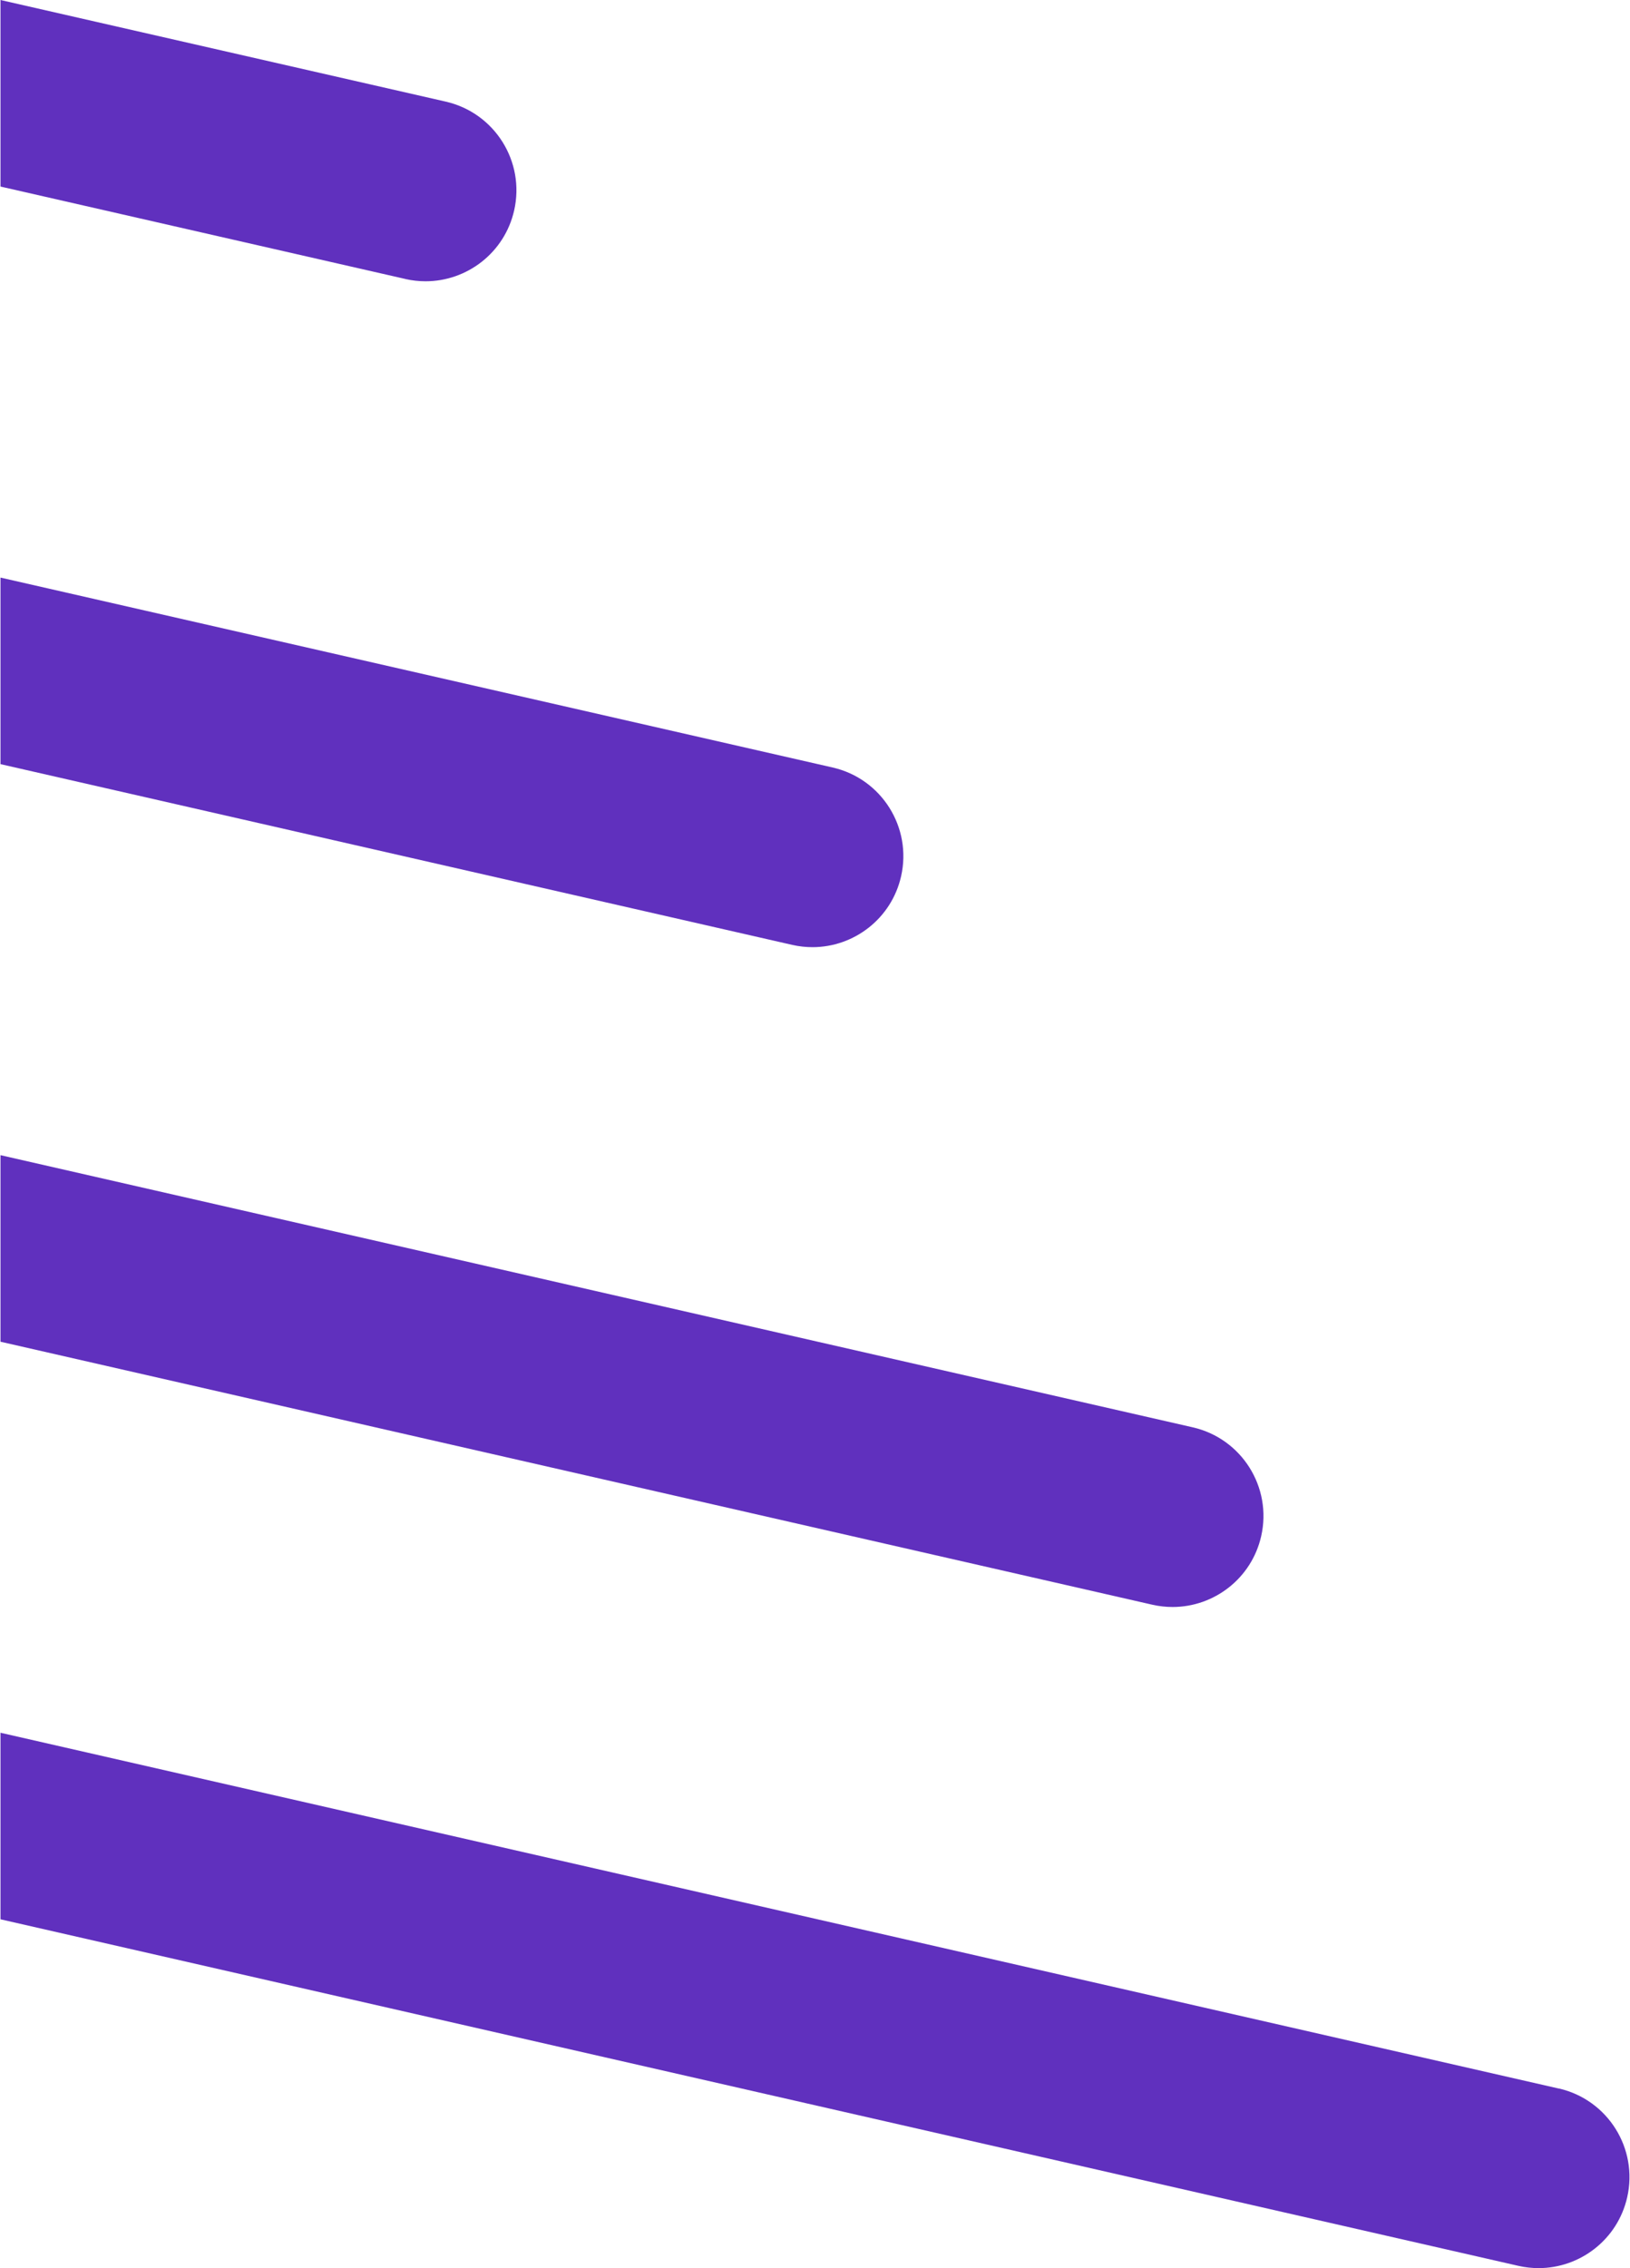
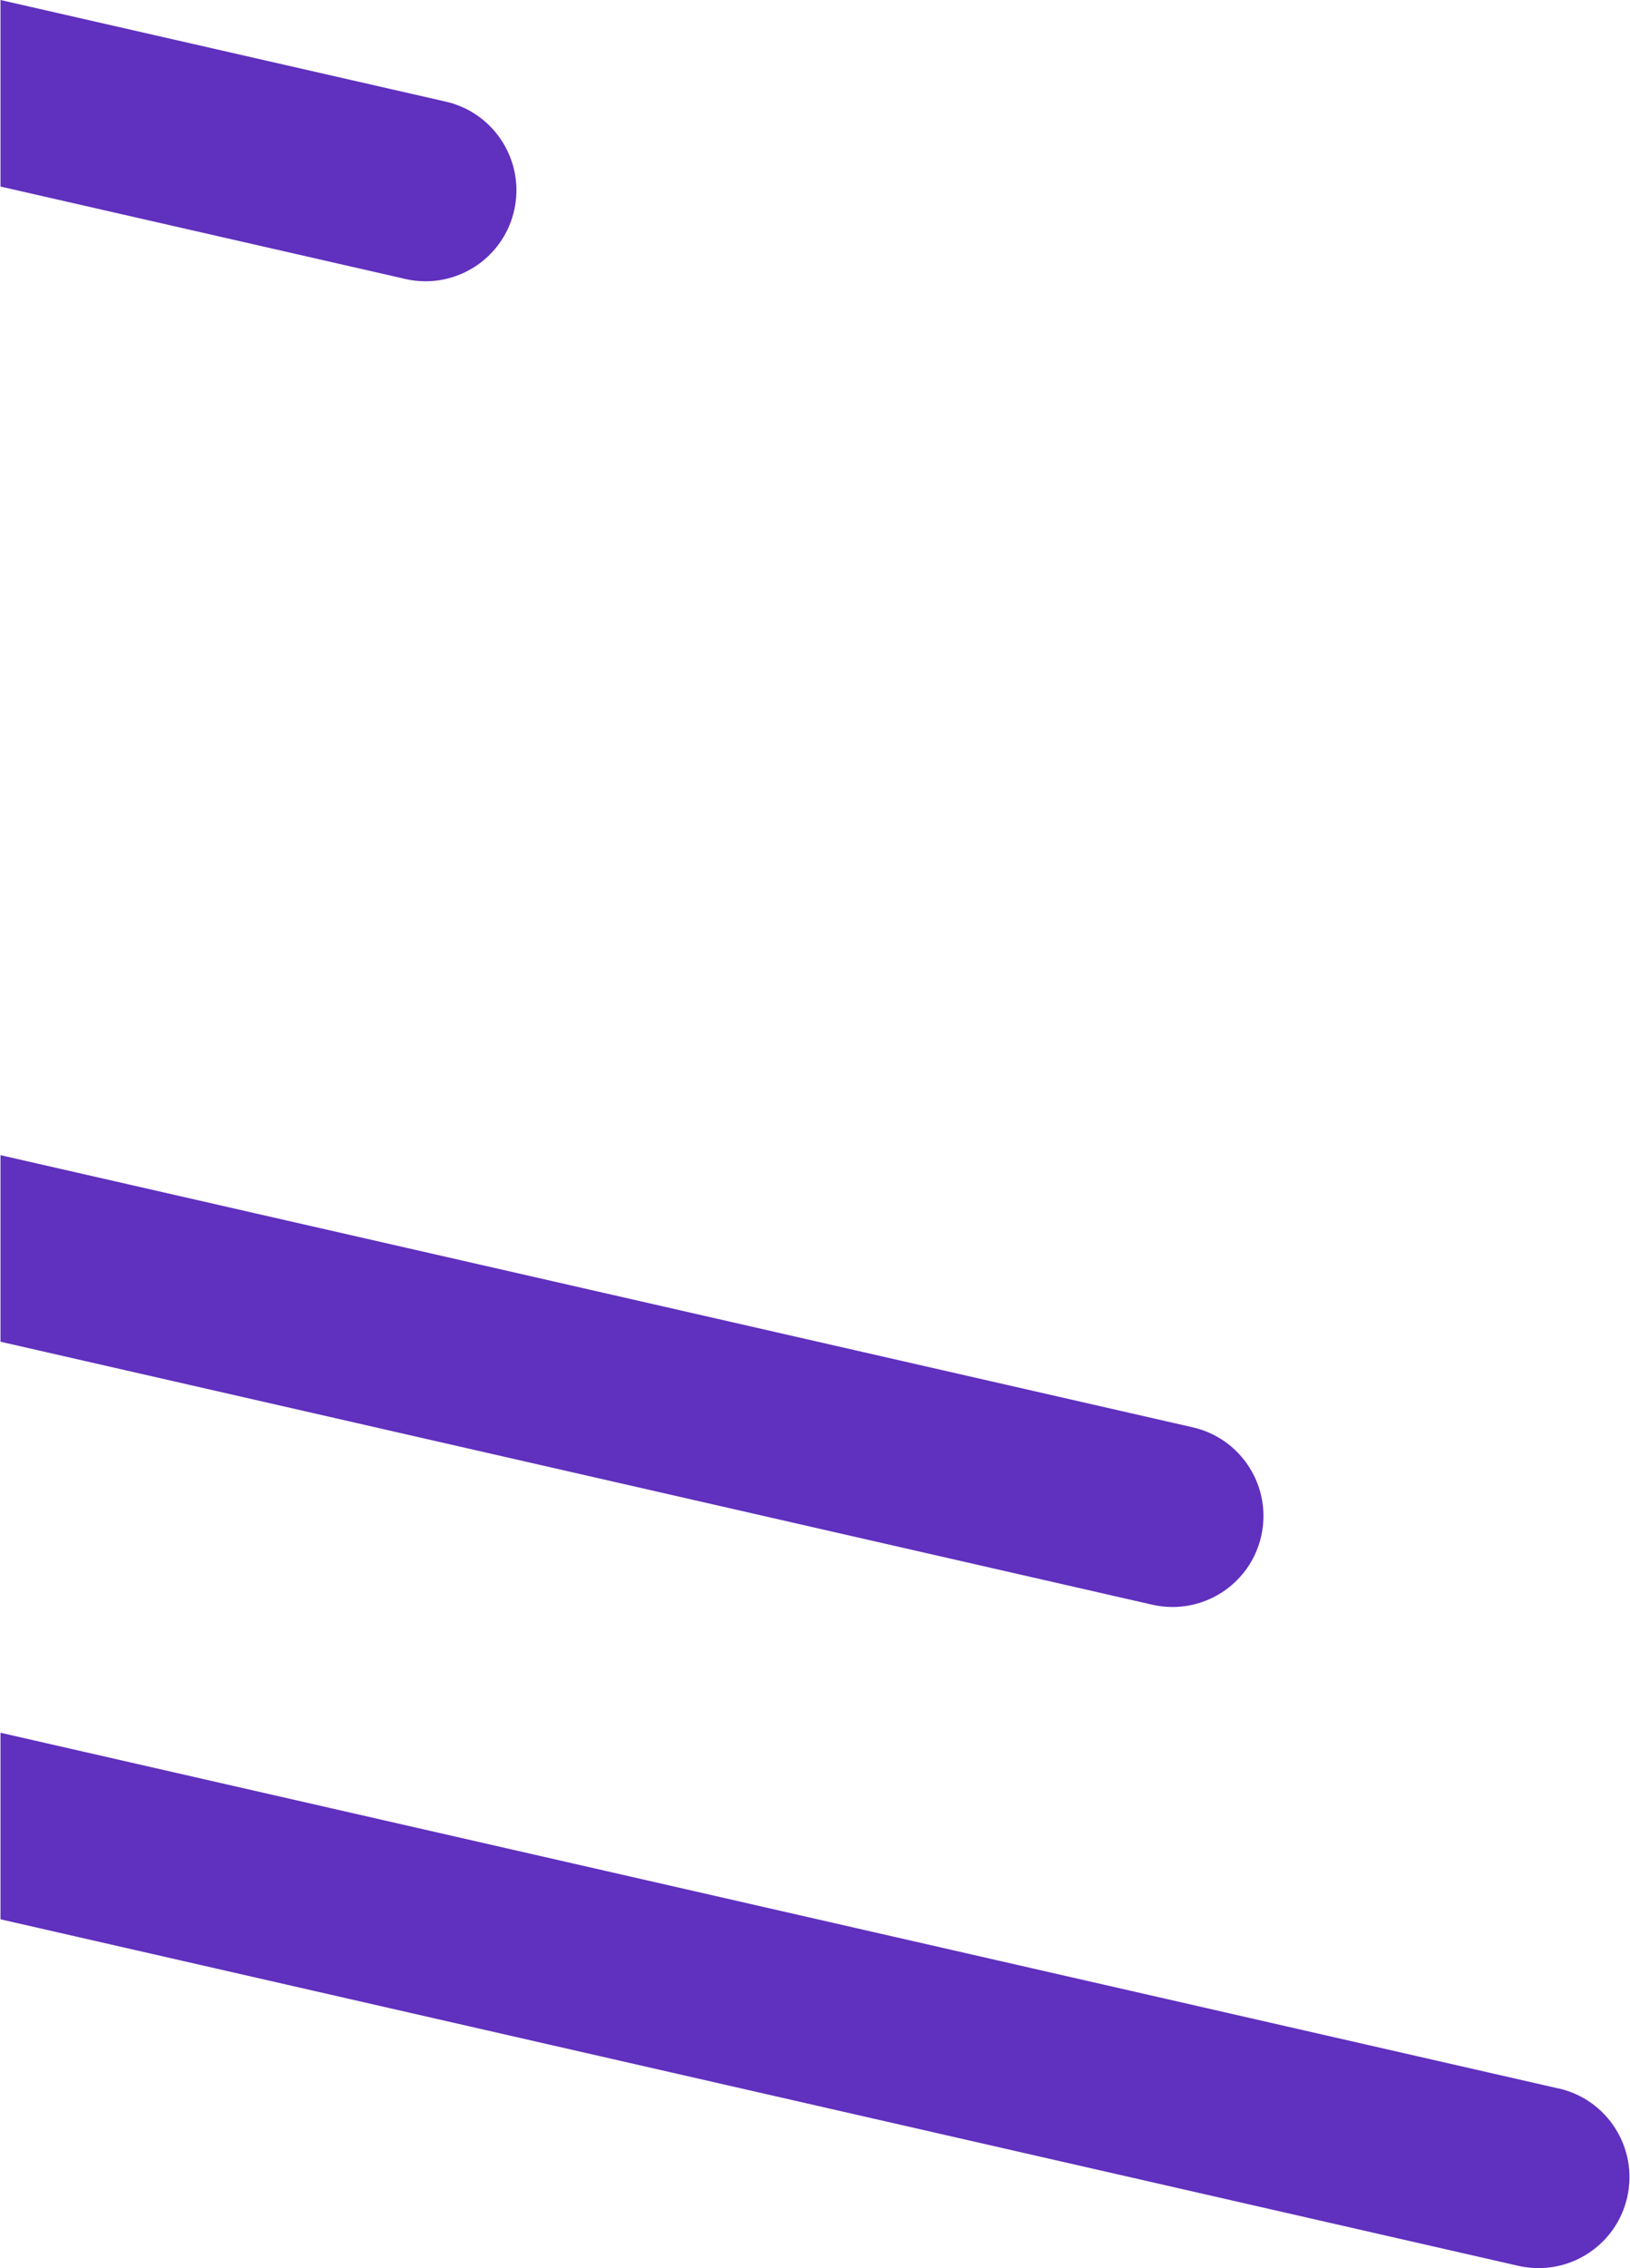
<svg xmlns="http://www.w3.org/2000/svg" id="a" width="4.37in" height="6.08in" viewBox="0 0 314.58 437.94">
  <path d="M300.93,403.26L0,334.56v36.02l293.11,66.91c1.32.3,2.63.44,3.92.44,8.01,0,15.25-5.52,17.1-13.66,2.16-9.46-3.76-18.87-13.21-21.03Z" fill="#6030be" stroke-width="0" />
  <path d="M222.43,309.84c1.32.3,2.63.44,3.92.44,8.01,0,15.25-5.52,17.1-13.66,2.16-9.46-3.76-18.87-13.21-21.03L0,223.04v36.02l222.43,50.78Z" fill="#6030be" stroke-width="0" />
-   <path d="M152.89,182.44c1.32.3,2.63.44,3.92.44,8.01,0,15.25-5.52,17.1-13.66,2.16-9.46-3.76-18.87-13.21-21.03L0,111.52v36.02l152.89,34.9Z" fill="#6030be" stroke-width="0" />
  <path d="M78.17,53.87c1.32.3,2.63.44,3.92.44,8.01,0,15.25-5.52,17.1-13.66,2.16-9.46-3.76-18.87-13.21-21.03L0,0v36.02l78.17,17.84Z" fill="#6030be" stroke-width="0" />
</svg>